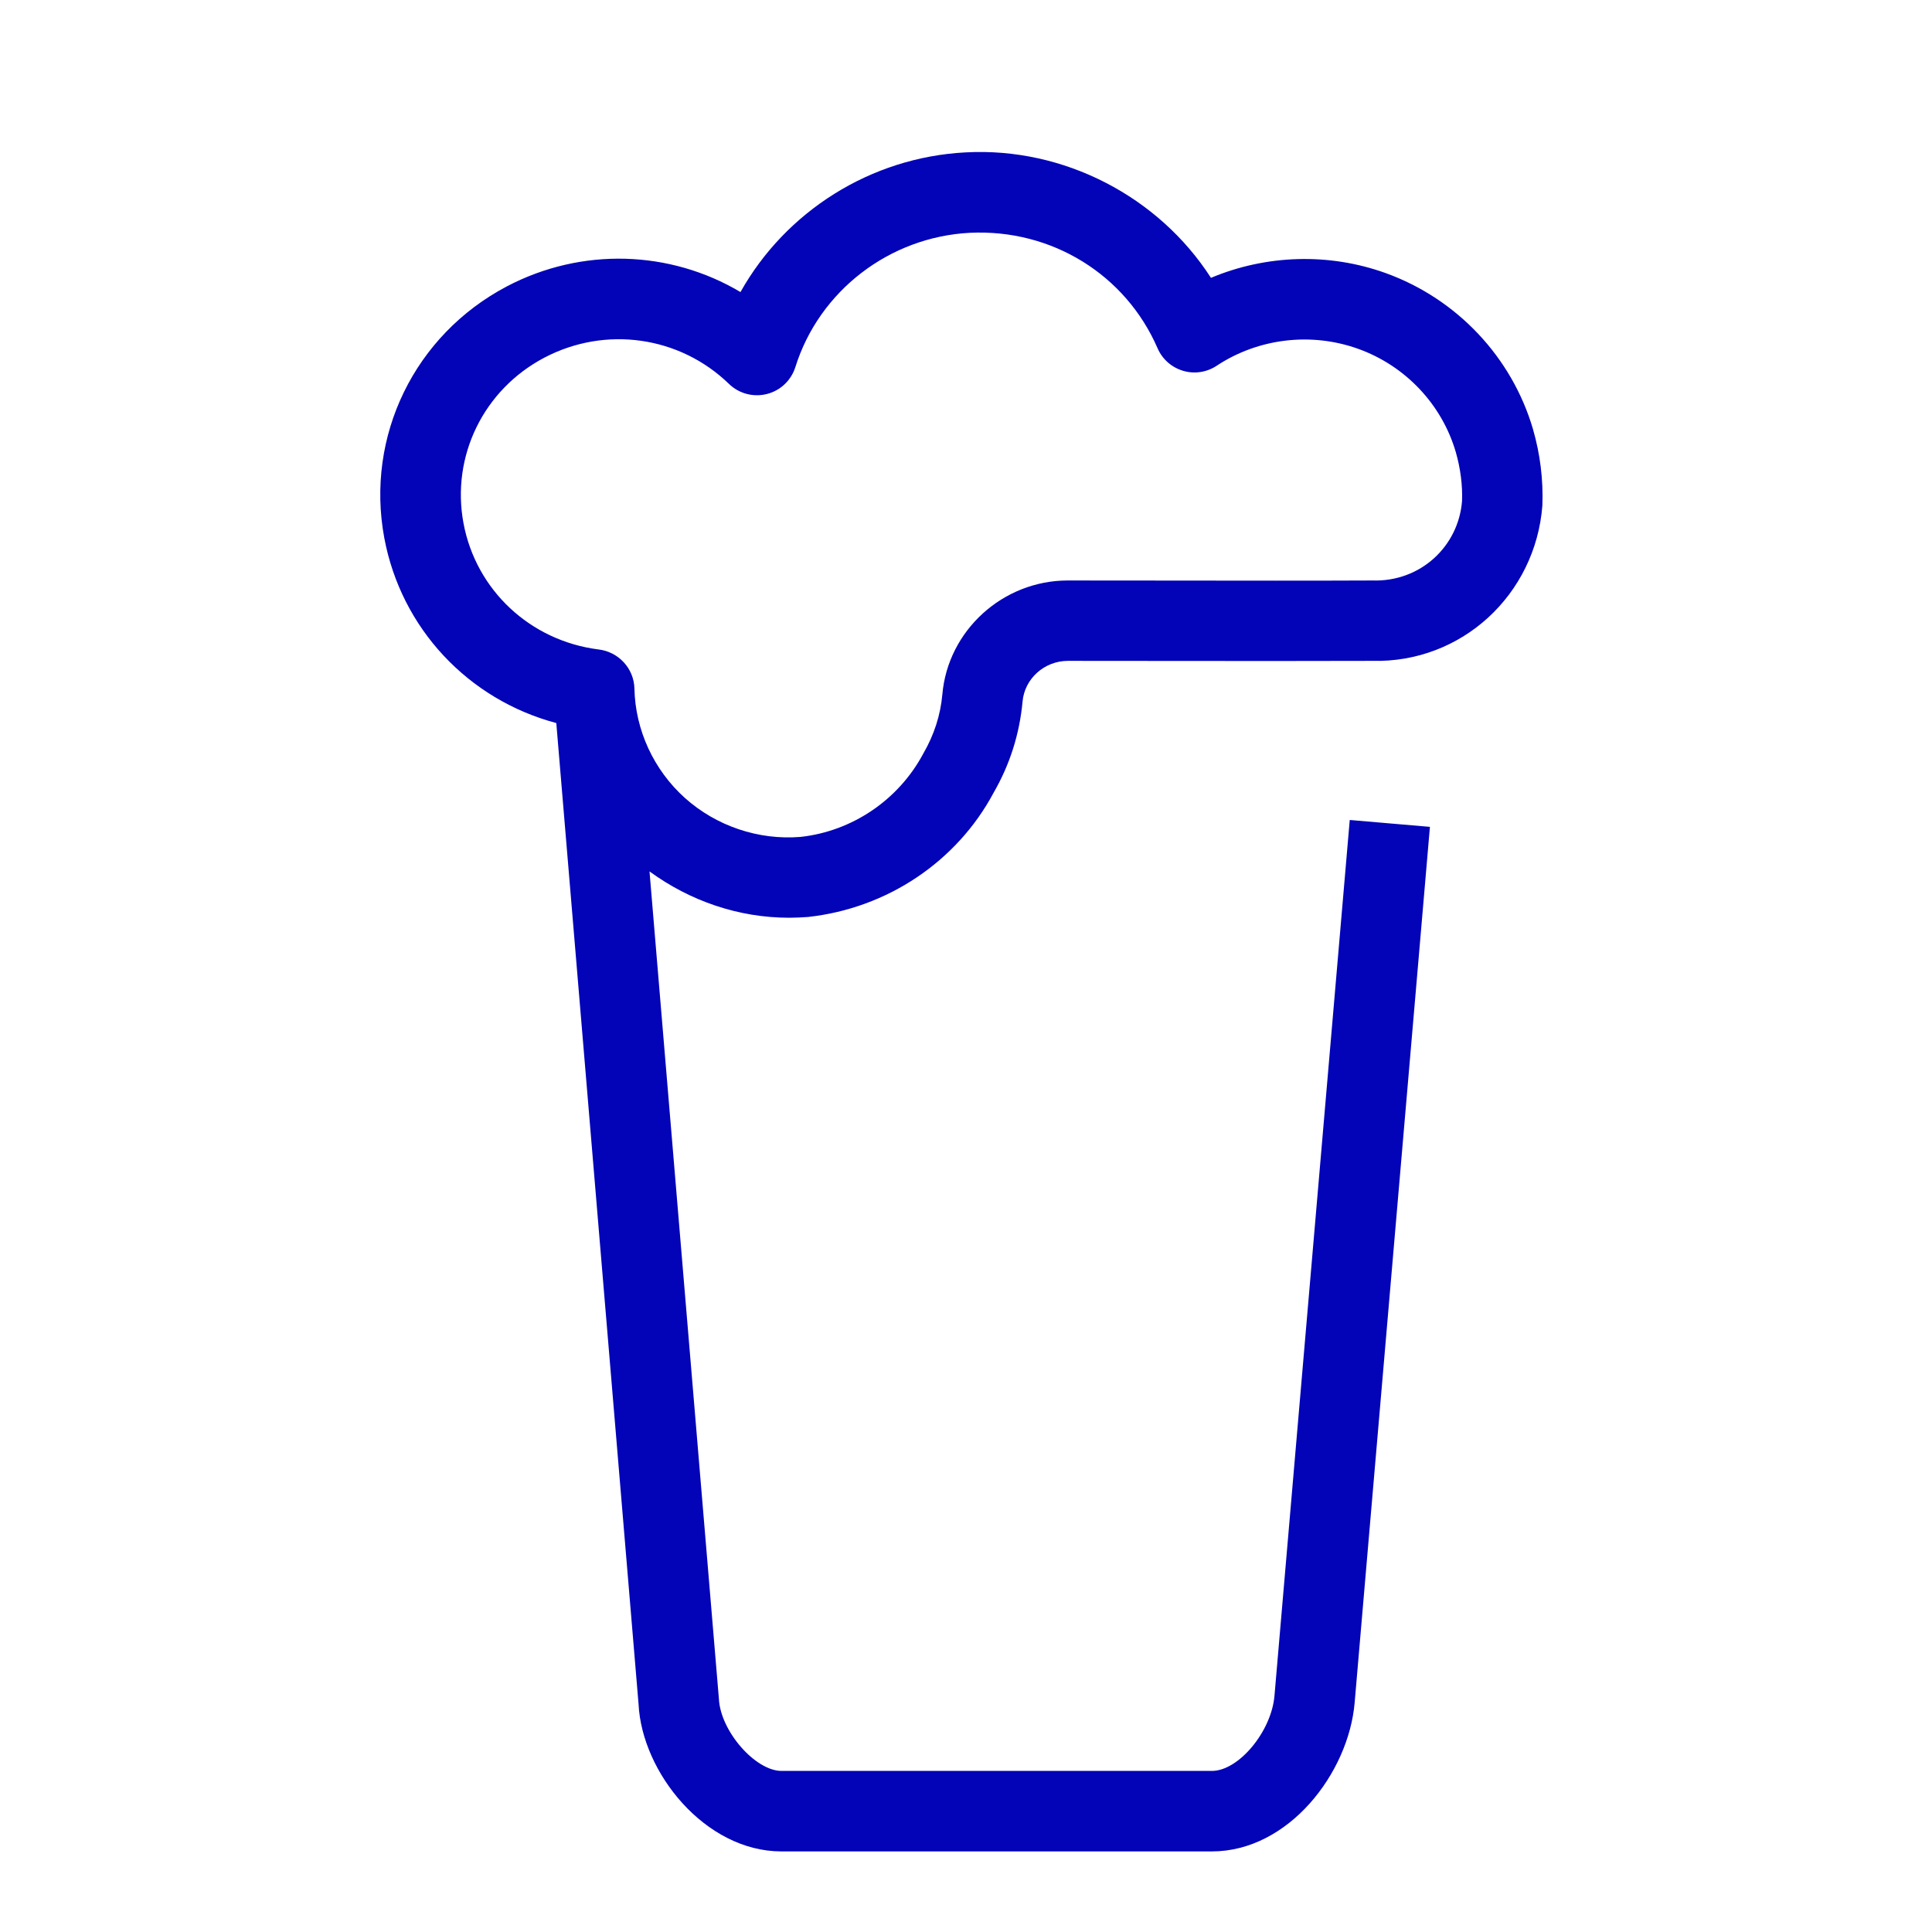
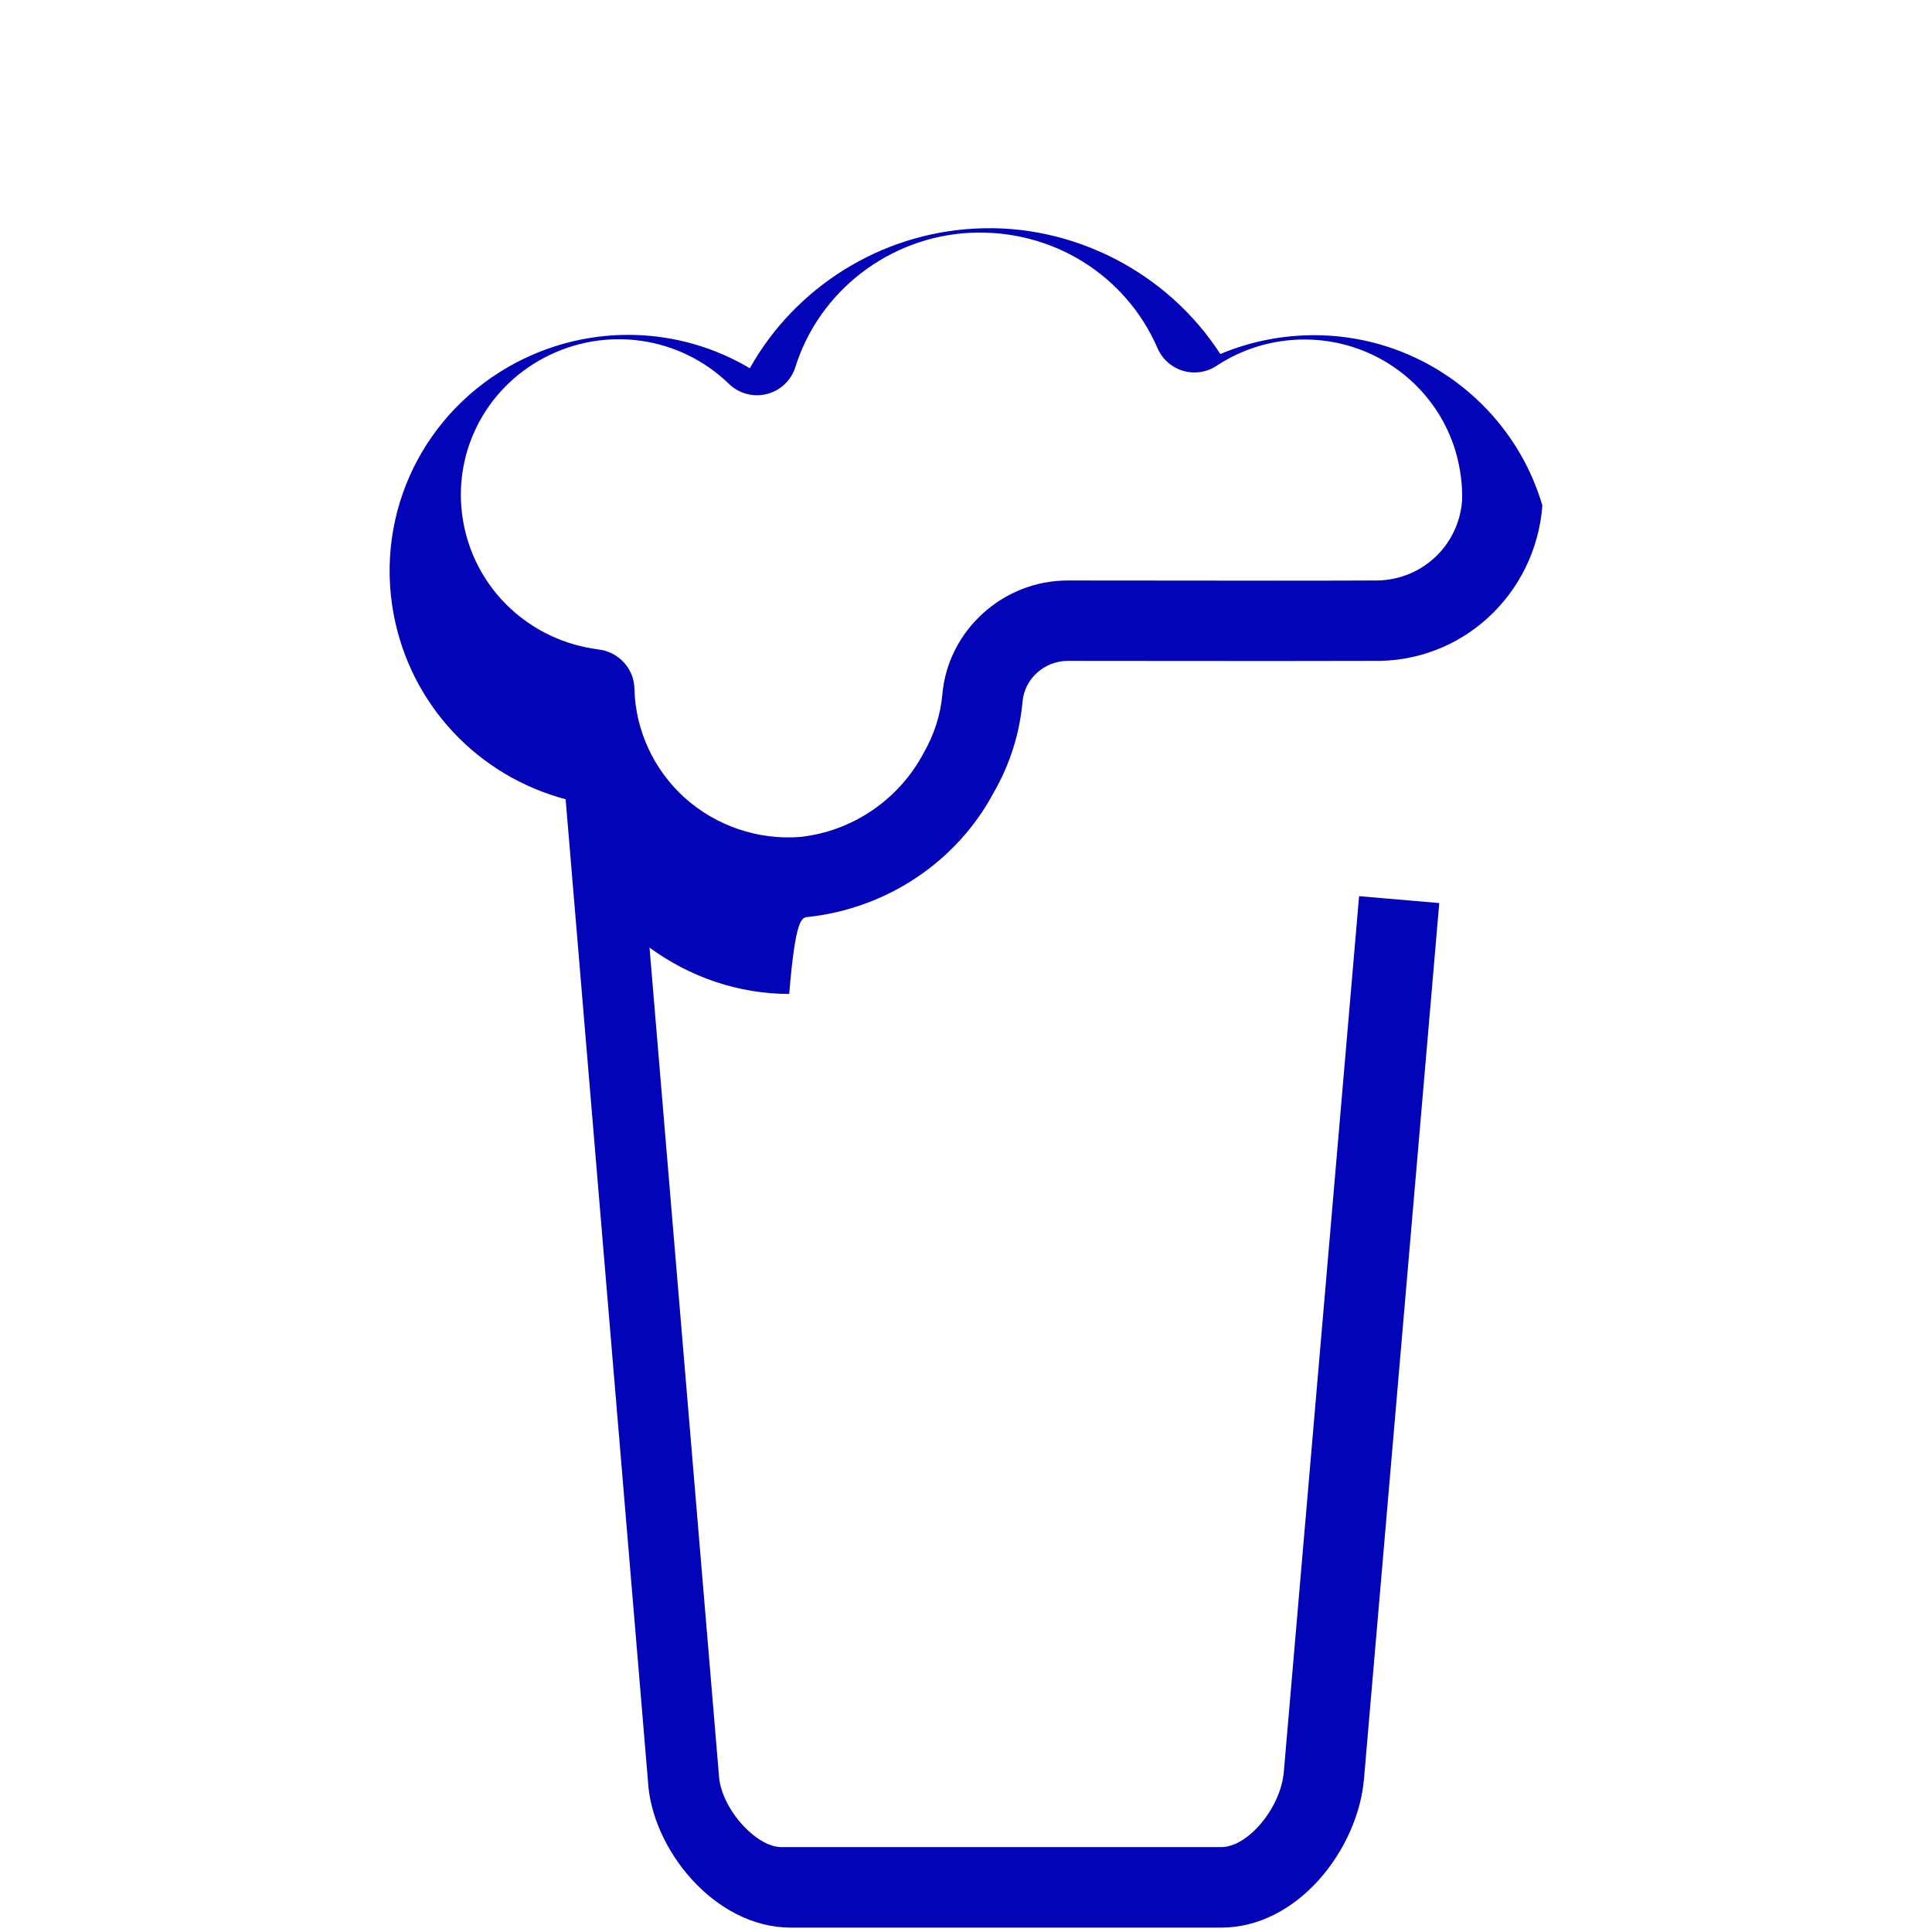
<svg xmlns="http://www.w3.org/2000/svg" version="1.1" id="Icon" x="0px" y="0px" viewBox="0 0 48 48" enable-background="new 0 0 48 48" xml:space="preserve">
-   <path fill="#0303B8" d="M20.074,22.782c1.972-0.215,3.702-1.381,4.613-3.089  c0.401-0.695,0.643-1.453,0.718-2.261c0.049-0.569,0.541-1.013,1.129-1.013c0.002,0,0.005,0,0.007,0  l2.562,0.002c1.746,0.001,3.502,0.004,4.986-0.002c2.222,0.059,4.059-1.641,4.231-3.858  c0.024-0.64-0.054-1.277-0.232-1.893c0-0,0-0.001,0-0.001c-0.523-1.791-1.89-3.241-3.655-3.88  c-1.416-0.512-2.979-0.459-4.347,0.116c-1.302-2.023-3.661-3.251-6.097-3.117  c-2.361,0.123-4.47,1.468-5.592,3.47c-1.746-1.038-3.939-1.121-5.806-0.14  c-2.289,1.206-3.513,3.716-3.044,6.246c0.42,2.256,2.092,4.021,4.274,4.602l2.044,24.375  c0.081,1.689,1.646,3.656,3.546,3.659h10.697c1.906,0,3.4-1.949,3.548-3.697l1.87-21.758  l-1.992-0.171l-1.87,21.759c-0.076,0.89-0.89,1.867-1.556,1.867H19.414  c-0.645-0.001-1.514-0.985-1.553-1.791l-1.724-20.557c1,0.731,2.208,1.151,3.471,1.151  C19.764,22.8,19.919,22.794,20.074,22.782z M15.762,17.106c-0.012-0.506-0.404-0.917-0.897-0.971  c-1.695-0.217-3.041-1.477-3.35-3.138c-0.309-1.664,0.499-3.316,2.009-4.111  c1.52-0.798,3.362-0.536,4.587,0.652c0.249,0.242,0.606,0.336,0.942,0.251  c0.337-0.085,0.604-0.339,0.708-0.67c0.593-1.891,2.333-3.23,4.332-3.335  c2.048-0.1,3.876,1.048,4.666,2.867c0.117,0.271,0.349,0.477,0.633,0.561  c0.281,0.085,0.589,0.039,0.836-0.125c1.036-0.685,2.353-0.841,3.525-0.417  c1.167,0.422,2.07,1.379,2.415,2.56c0.118,0.409,0.171,0.832,0.156,1.217  c-0.088,1.127-1.033,2.013-2.224,1.975c-1.503,0.007-3.253,0.004-4.996,0.002l-2.558-0.002  c-0.006,0-0.013,0-0.019,0c-1.613,0-2.98,1.246-3.115,2.835c-0.047,0.51-0.201,0.994-0.474,1.467  c-0.616,1.154-1.769,1.929-3.051,2.069c-1.043,0.085-2.093-0.271-2.871-0.968  C16.242,19.129,15.784,18.139,15.762,17.106z" />
+   <path fill="#0303B8" d="M20.074,22.782c1.972-0.215,3.702-1.381,4.613-3.089  c0.401-0.695,0.643-1.453,0.718-2.261c0.049-0.569,0.541-1.013,1.129-1.013c0.002,0,0.005,0,0.007,0  l2.562,0.002c1.746,0.001,3.502,0.004,4.986-0.002c2.222,0.059,4.059-1.641,4.231-3.858  c0-0,0-0.001,0-0.001c-0.523-1.791-1.89-3.241-3.655-3.88  c-1.416-0.512-2.979-0.459-4.347,0.116c-1.302-2.023-3.661-3.251-6.097-3.117  c-2.361,0.123-4.47,1.468-5.592,3.47c-1.746-1.038-3.939-1.121-5.806-0.14  c-2.289,1.206-3.513,3.716-3.044,6.246c0.42,2.256,2.092,4.021,4.274,4.602l2.044,24.375  c0.081,1.689,1.646,3.656,3.546,3.659h10.697c1.906,0,3.4-1.949,3.548-3.697l1.87-21.758  l-1.992-0.171l-1.87,21.759c-0.076,0.89-0.89,1.867-1.556,1.867H19.414  c-0.645-0.001-1.514-0.985-1.553-1.791l-1.724-20.557c1,0.731,2.208,1.151,3.471,1.151  C19.764,22.8,19.919,22.794,20.074,22.782z M15.762,17.106c-0.012-0.506-0.404-0.917-0.897-0.971  c-1.695-0.217-3.041-1.477-3.35-3.138c-0.309-1.664,0.499-3.316,2.009-4.111  c1.52-0.798,3.362-0.536,4.587,0.652c0.249,0.242,0.606,0.336,0.942,0.251  c0.337-0.085,0.604-0.339,0.708-0.67c0.593-1.891,2.333-3.23,4.332-3.335  c2.048-0.1,3.876,1.048,4.666,2.867c0.117,0.271,0.349,0.477,0.633,0.561  c0.281,0.085,0.589,0.039,0.836-0.125c1.036-0.685,2.353-0.841,3.525-0.417  c1.167,0.422,2.07,1.379,2.415,2.56c0.118,0.409,0.171,0.832,0.156,1.217  c-0.088,1.127-1.033,2.013-2.224,1.975c-1.503,0.007-3.253,0.004-4.996,0.002l-2.558-0.002  c-0.006,0-0.013,0-0.019,0c-1.613,0-2.98,1.246-3.115,2.835c-0.047,0.51-0.201,0.994-0.474,1.467  c-0.616,1.154-1.769,1.929-3.051,2.069c-1.043,0.085-2.093-0.271-2.871-0.968  C16.242,19.129,15.784,18.139,15.762,17.106z" />
</svg>